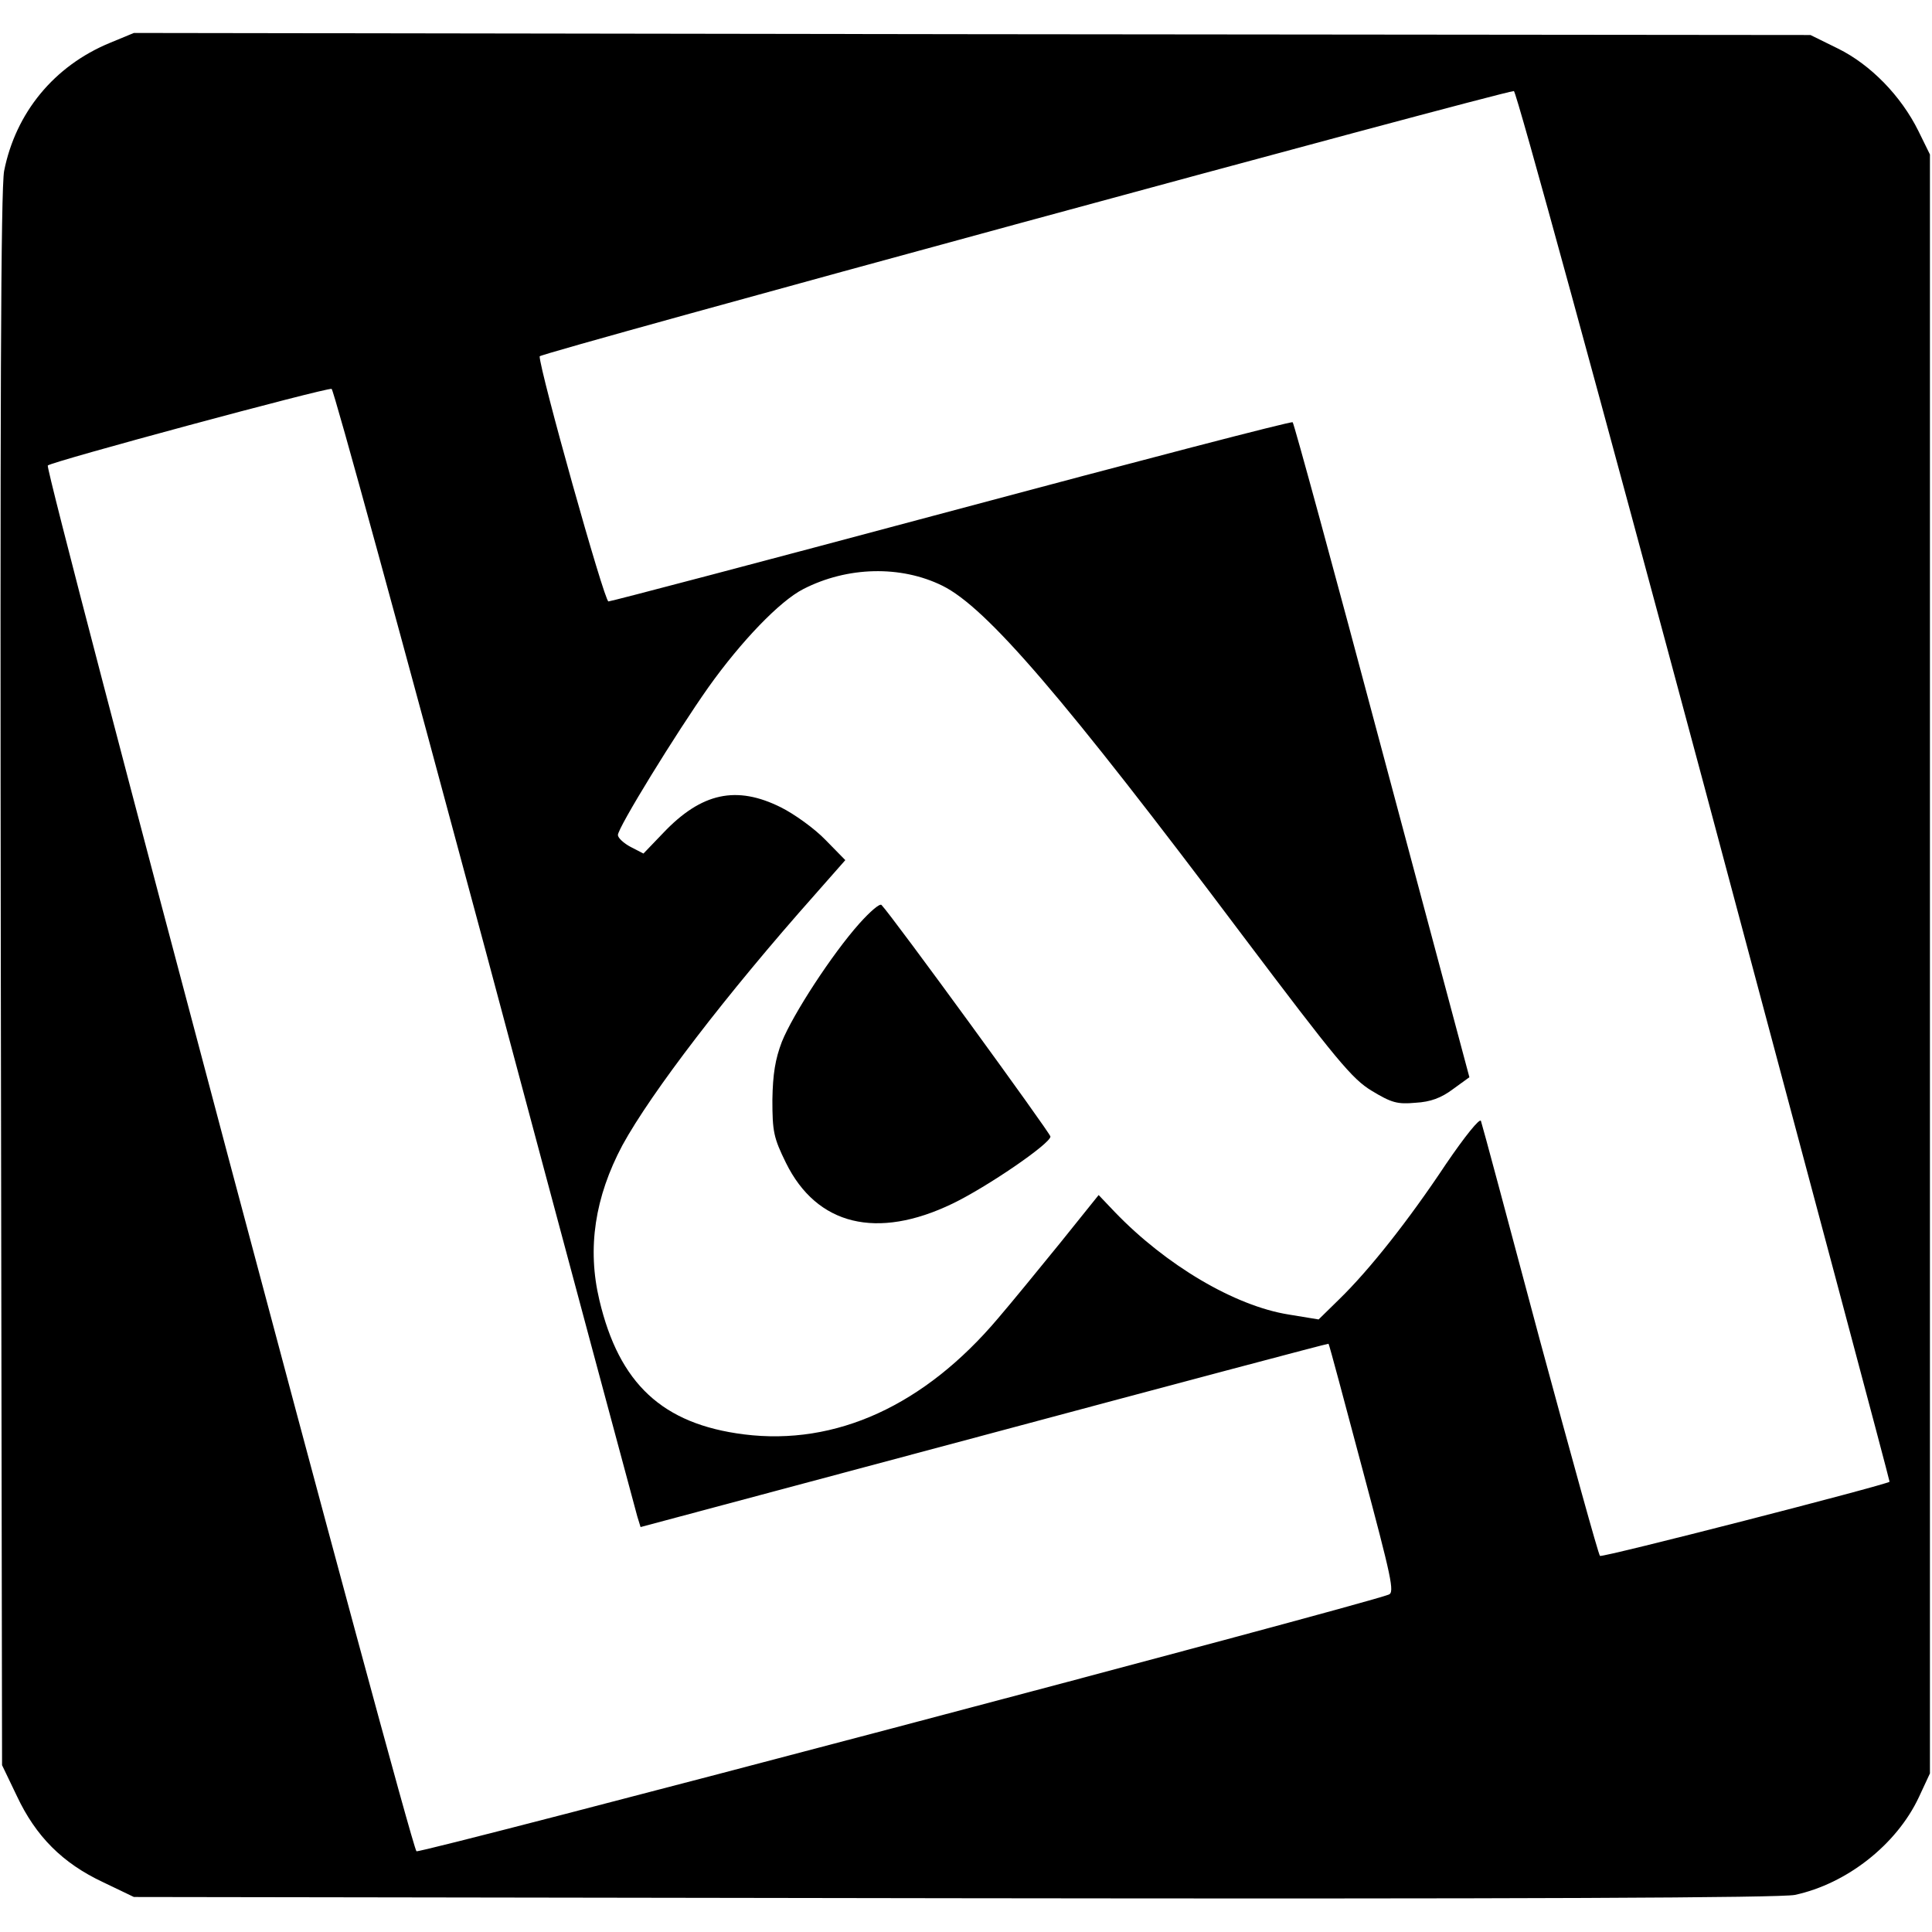
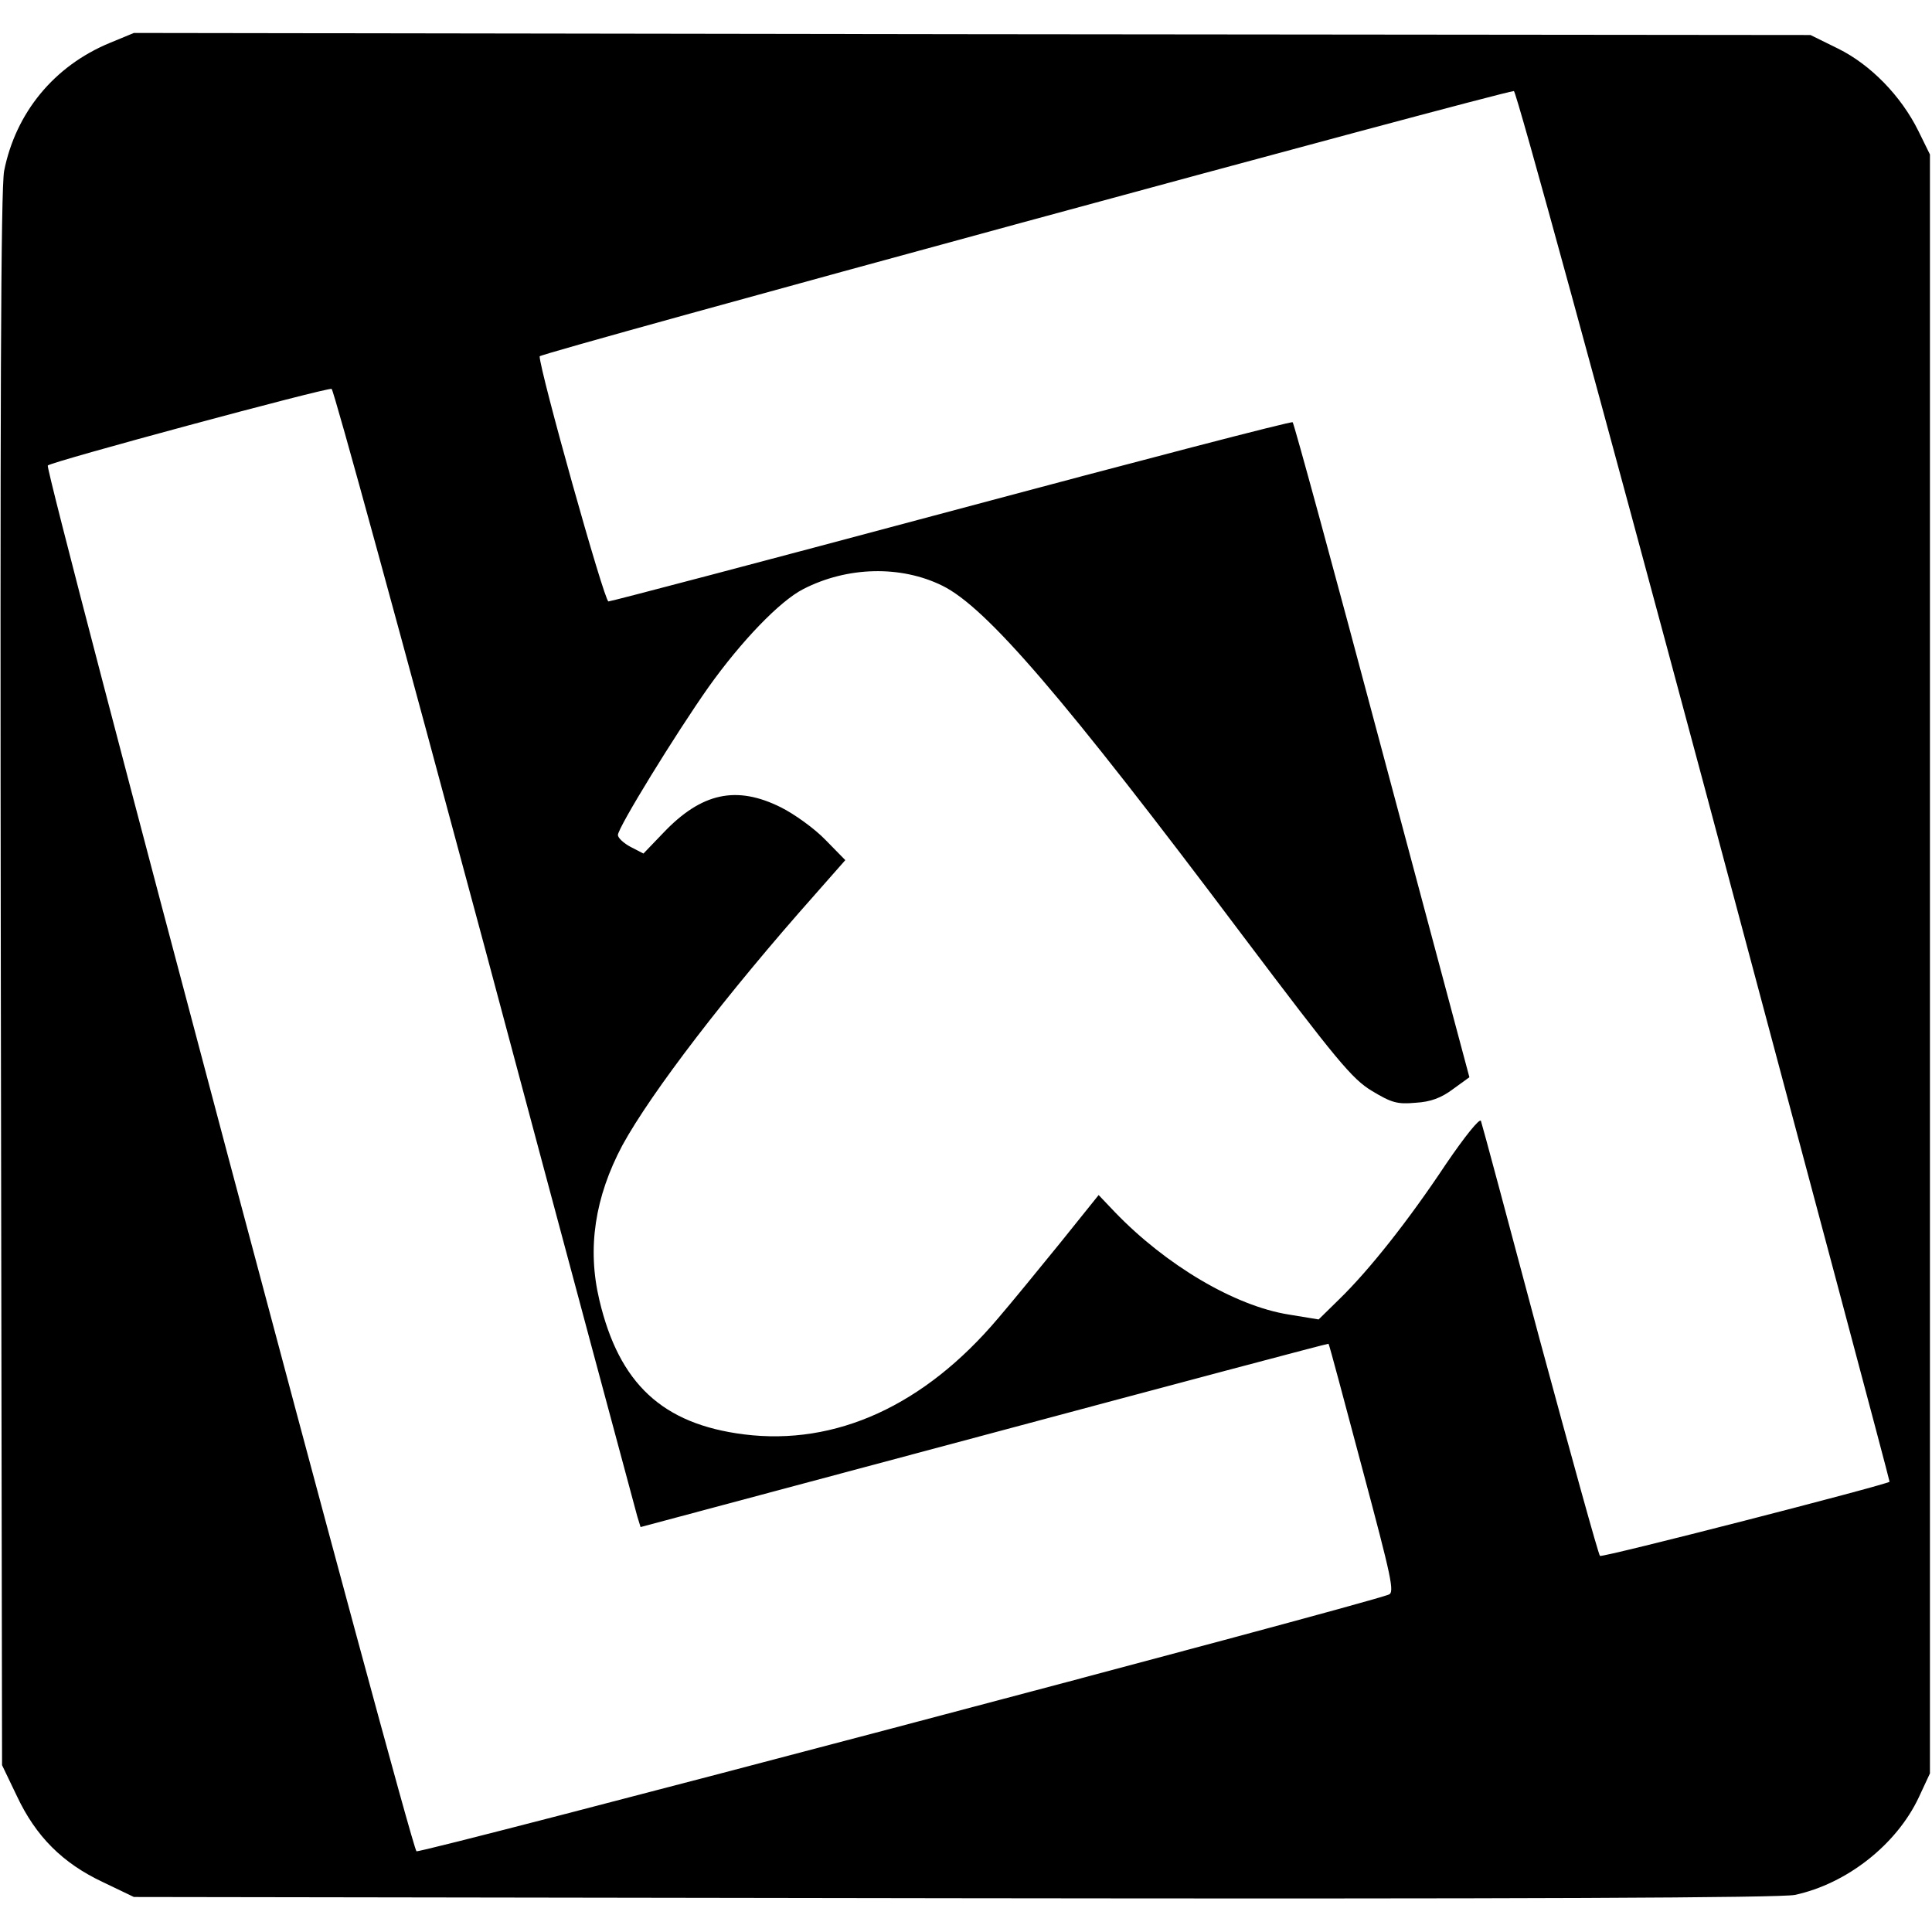
<svg xmlns="http://www.w3.org/2000/svg" version="1.0" width="469pt" height="469pt" viewBox="0 0 469 469" preserveAspectRatio="xMidYMid meet">
  <g transform="translate(0,469) scale(0.1,-0.1)" fill="#000000" stroke="none">
    <path d="M267 4586 c-136 -56 -229 -170 -257 -311 -8 -44 -10 -570 -8 -1965 l3 -1905 36 -75 c46 -98 111 -163 209 -209 l75 -36 1990 -3 c1397 -2 2006 1 2042 8 126 27 247 122 301 237 l27 58 0 1965 0 1965 -28 57 c-42 85 -116 161 -195 200 l-67 33 -2035 2 -2035 3 -58 -24z m3870 -1804 c248 -928 451 -1688 450 -1689 -10 -8 -698 -185 -703 -180 -4 4 -69 240 -146 524 -76 285 -140 524 -143 532 -3 7 -38 -36 -85 -105 -91 -137 -186 -257 -259 -328 l-50 -49 -73 12 c-131 21 -298 120 -422 249 l-39 41 -94 -117 c-52 -64 -119 -146 -150 -182 -179 -212 -394 -310 -617 -282 -198 25 -303 123 -351 326 -30 126 -11 250 56 376 70 128 253 367 467 608 l74 84 -48 49 c-27 28 -76 63 -108 79 -108 54 -193 36 -286 -62 l-48 -50 -31 16 c-17 9 -31 22 -31 29 0 18 141 247 220 359 79 111 173 209 230 238 107 55 237 58 338 8 107 -53 295 -272 727 -847 230 -305 267 -350 315 -379 48 -29 62 -33 106 -29 37 2 63 12 91 33 l40 29 -212 793 c-116 436 -214 795 -217 797 -3 3 -375 -94 -827 -215 -452 -121 -828 -220 -834 -220 -10 0 -167 561 -167 595 0 8 2320 639 2365 644 6 0 213 -758 462 -1687z m-2960 -393 c199 -745 366 -1366 370 -1380 l8 -26 834 223 c459 123 835 223 836 222 2 -2 38 -138 82 -303 71 -266 79 -301 64 -306 -73 -28 -2354 -630 -2360 -623 -16 17 -904 3355 -895 3364 11 10 675 189 689 186 5 -1 172 -612 372 -1357z" />
-     <path d="M2086 2448 c-66 -74 -161 -220 -188 -287 -16 -42 -22 -78 -23 -141 0 -77 3 -92 33 -153 75 -152 221 -187 404 -99 85 41 238 146 238 163 0 8 -383 534 -410 562 -4 5 -28 -16 -54 -45z" />
  </g>
</svg>